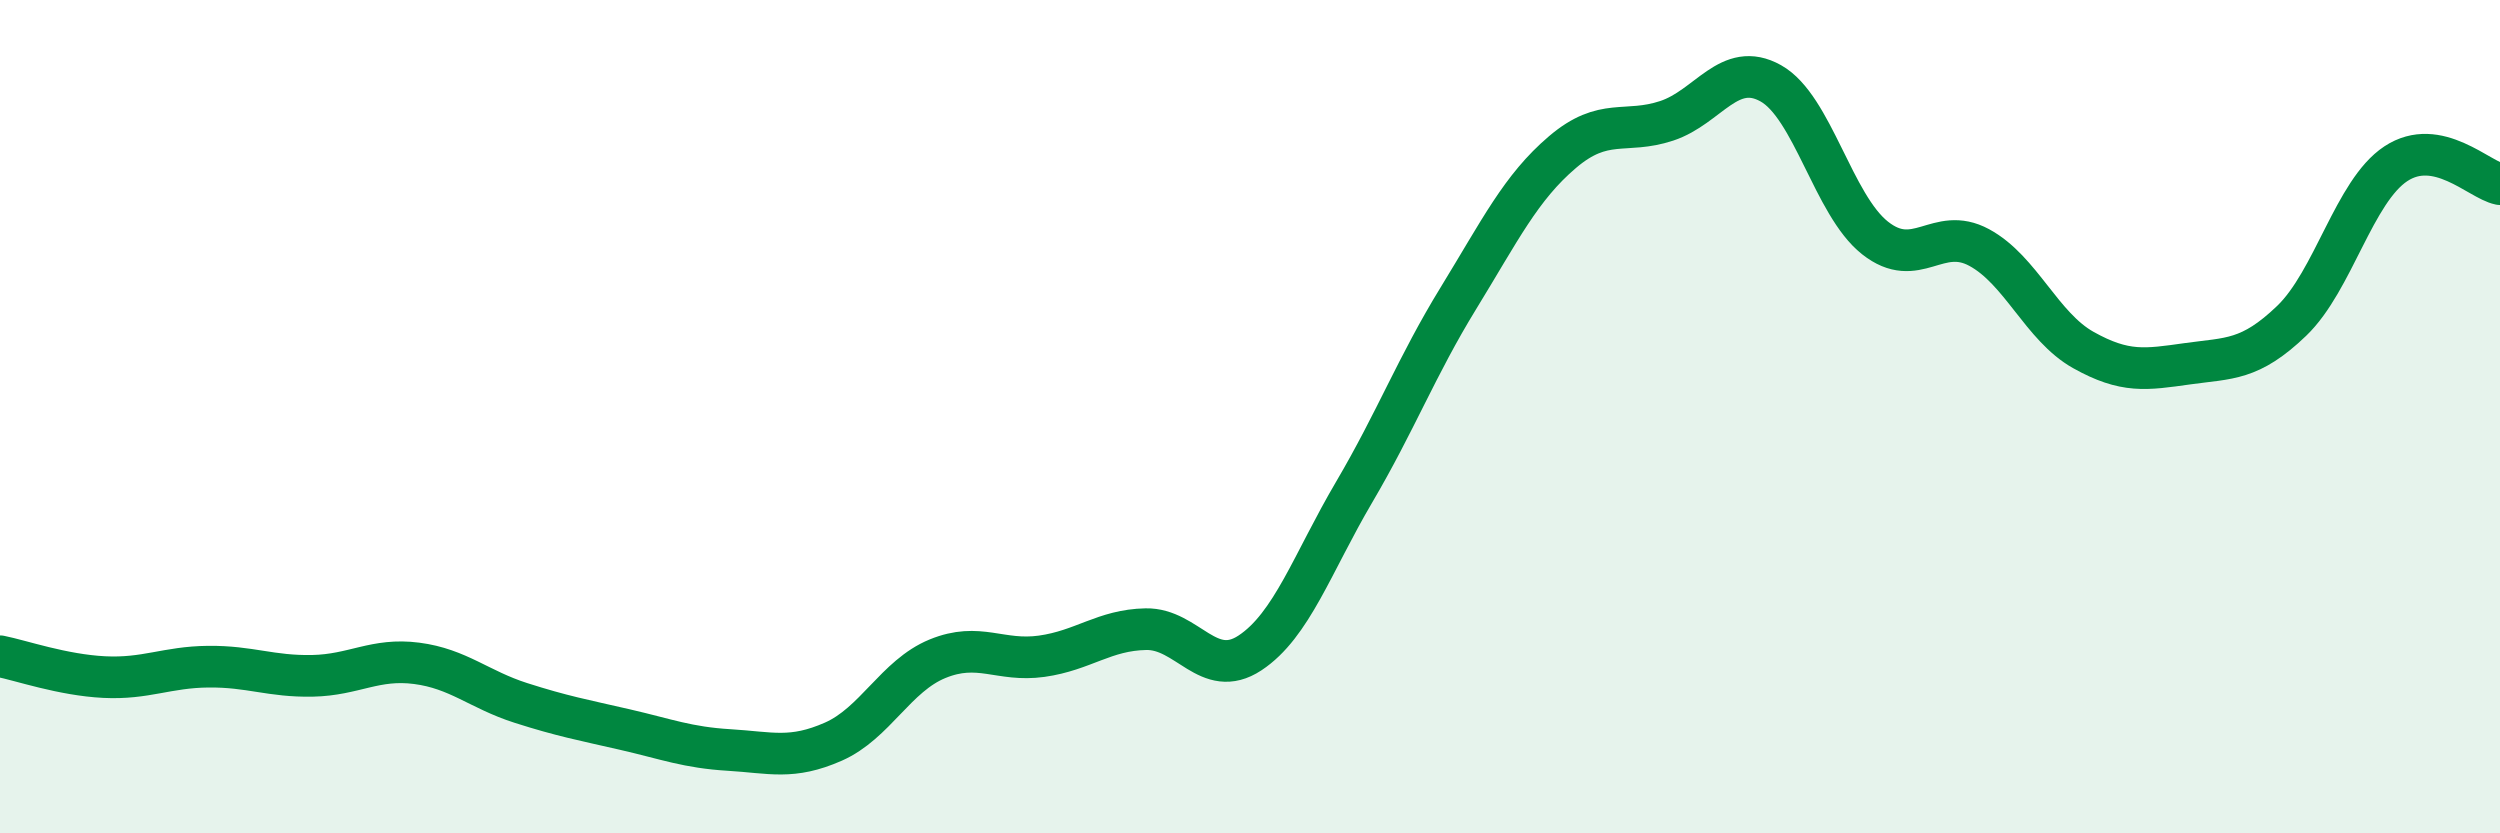
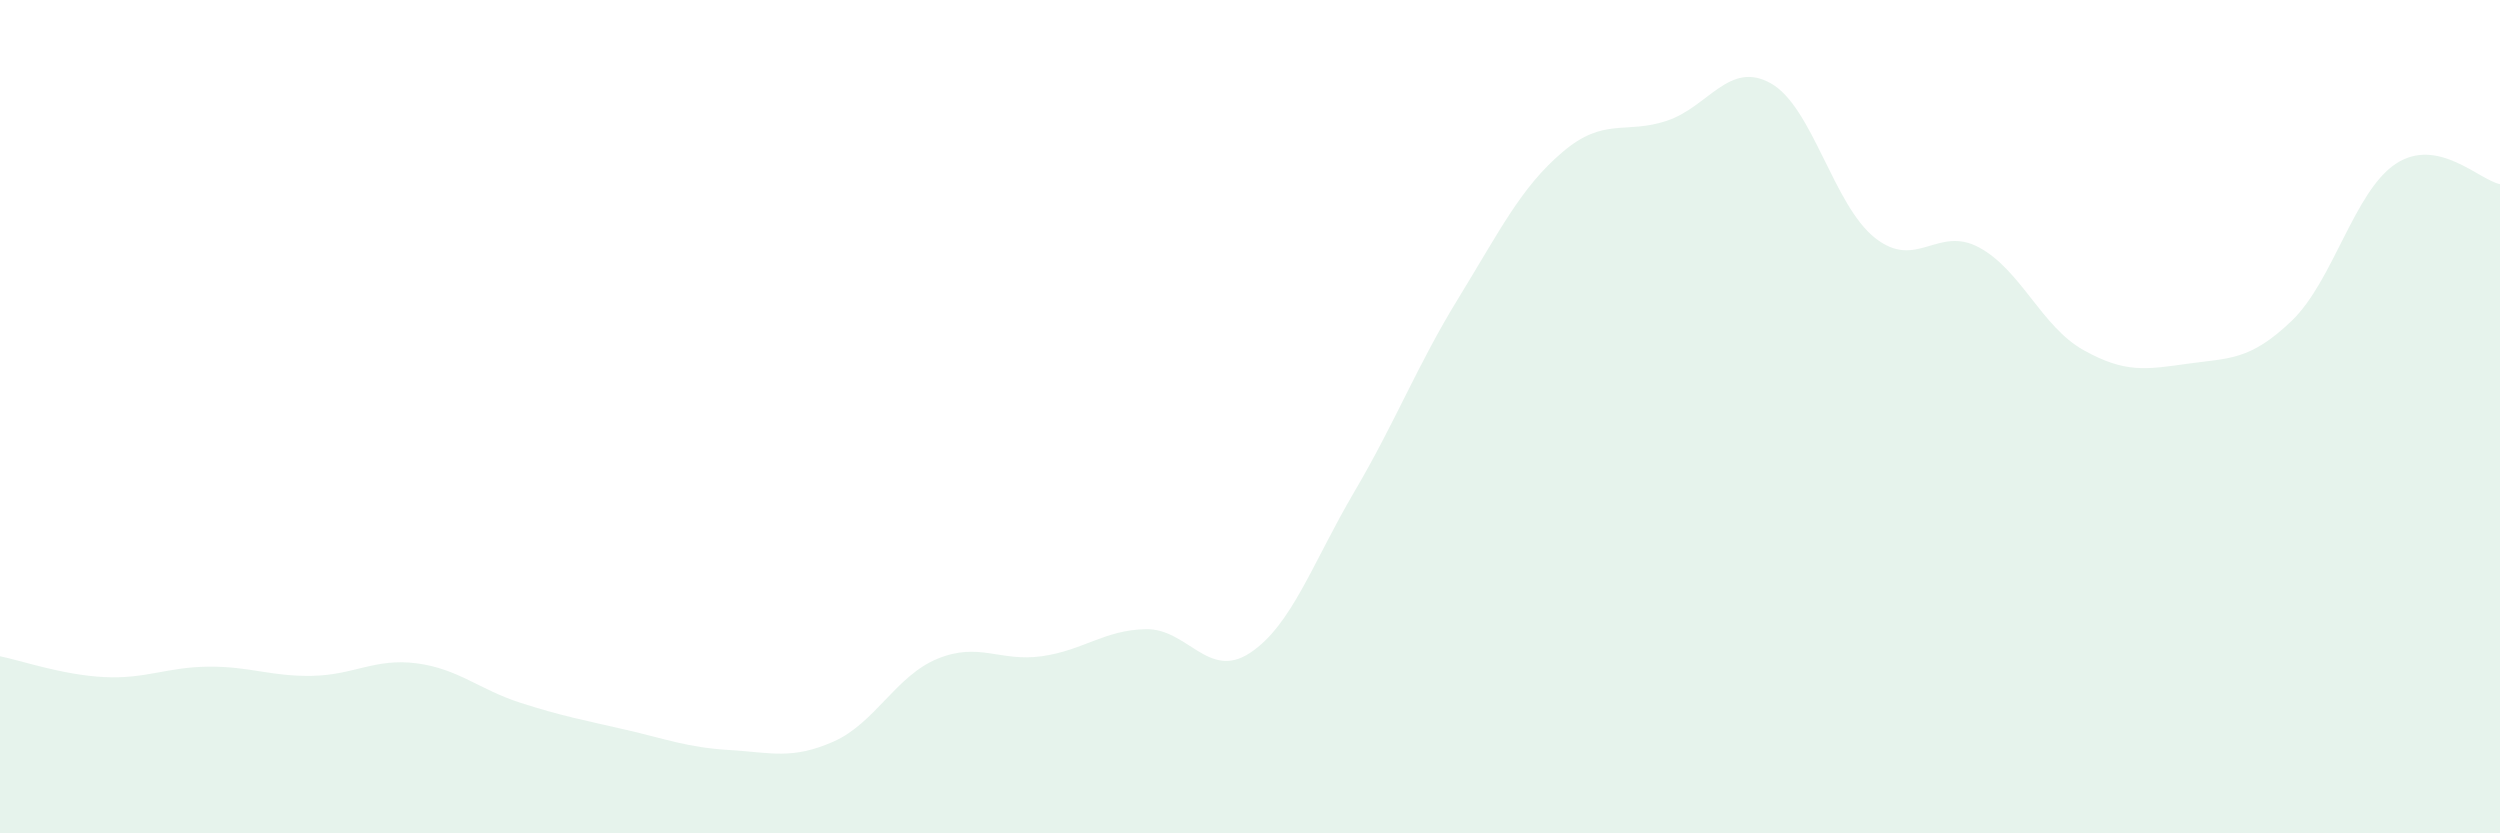
<svg xmlns="http://www.w3.org/2000/svg" width="60" height="20" viewBox="0 0 60 20">
  <path d="M 0,15.75 C 0.5,15.85 1.5,16.2 2.5,16.25 C 3.5,16.3 4,16.01 5,16 C 6,15.99 6.5,16.24 7.5,16.22 C 8.5,16.2 9,15.79 10,15.92 C 11,16.05 11.5,16.55 12.5,16.87 C 13.5,17.19 14,17.28 15,17.51 C 16,17.74 16.5,17.94 17.5,18 C 18.5,18.06 19,18.24 20,17.8 C 21,17.36 21.5,16.22 22.5,15.81 C 23.5,15.4 24,15.89 25,15.75 C 26,15.61 26.5,15.12 27.5,15.1 C 28.5,15.08 29,16.33 30,15.67 C 31,15.01 31.5,13.51 32.5,11.81 C 33.5,10.11 34,8.79 35,7.16 C 36,5.53 36.5,4.5 37.5,3.65 C 38.5,2.8 39,3.23 40,2.9 C 41,2.57 41.5,1.44 42.5,2 C 43.5,2.56 44,4.92 45,5.71 C 46,6.5 46.5,5.4 47.5,5.94 C 48.5,6.48 49,7.84 50,8.4 C 51,8.96 51.5,8.87 52.5,8.73 C 53.5,8.59 54,8.66 55,7.7 C 56,6.74 56.5,4.59 57.5,3.93 C 58.5,3.27 59.5,4.32 60,4.42L60 20L0 20Z" fill="#008740" opacity="0.1" stroke-linecap="round" stroke-linejoin="round" />
-   <path d="M 0,15.75 C 0.5,15.85 1.5,16.2 2.5,16.25 C 3.5,16.3 4,16.01 5,16 C 6,15.99 6.5,16.24 7.5,16.22 C 8.5,16.2 9,15.79 10,15.92 C 11,16.05 11.5,16.55 12.5,16.87 C 13.5,17.19 14,17.28 15,17.51 C 16,17.74 16.5,17.94 17.5,18 C 18.5,18.06 19,18.24 20,17.8 C 21,17.36 21.5,16.22 22.5,15.81 C 23.5,15.4 24,15.89 25,15.75 C 26,15.61 26.5,15.12 27.5,15.1 C 28.5,15.08 29,16.33 30,15.67 C 31,15.01 31.5,13.51 32.5,11.81 C 33.5,10.11 34,8.79 35,7.16 C 36,5.53 36.5,4.5 37.5,3.65 C 38.5,2.8 39,3.23 40,2.9 C 41,2.57 41.5,1.44 42.5,2 C 43.5,2.56 44,4.92 45,5.71 C 46,6.5 46.5,5.4 47.5,5.94 C 48.5,6.48 49,7.84 50,8.4 C 51,8.96 51.5,8.87 52.5,8.73 C 53.5,8.59 54,8.66 55,7.7 C 56,6.74 56.5,4.59 57.5,3.93 C 58.5,3.27 59.5,4.32 60,4.42" stroke="#008740" stroke-width="1" fill="none" stroke-linecap="round" stroke-linejoin="round" />
</svg>